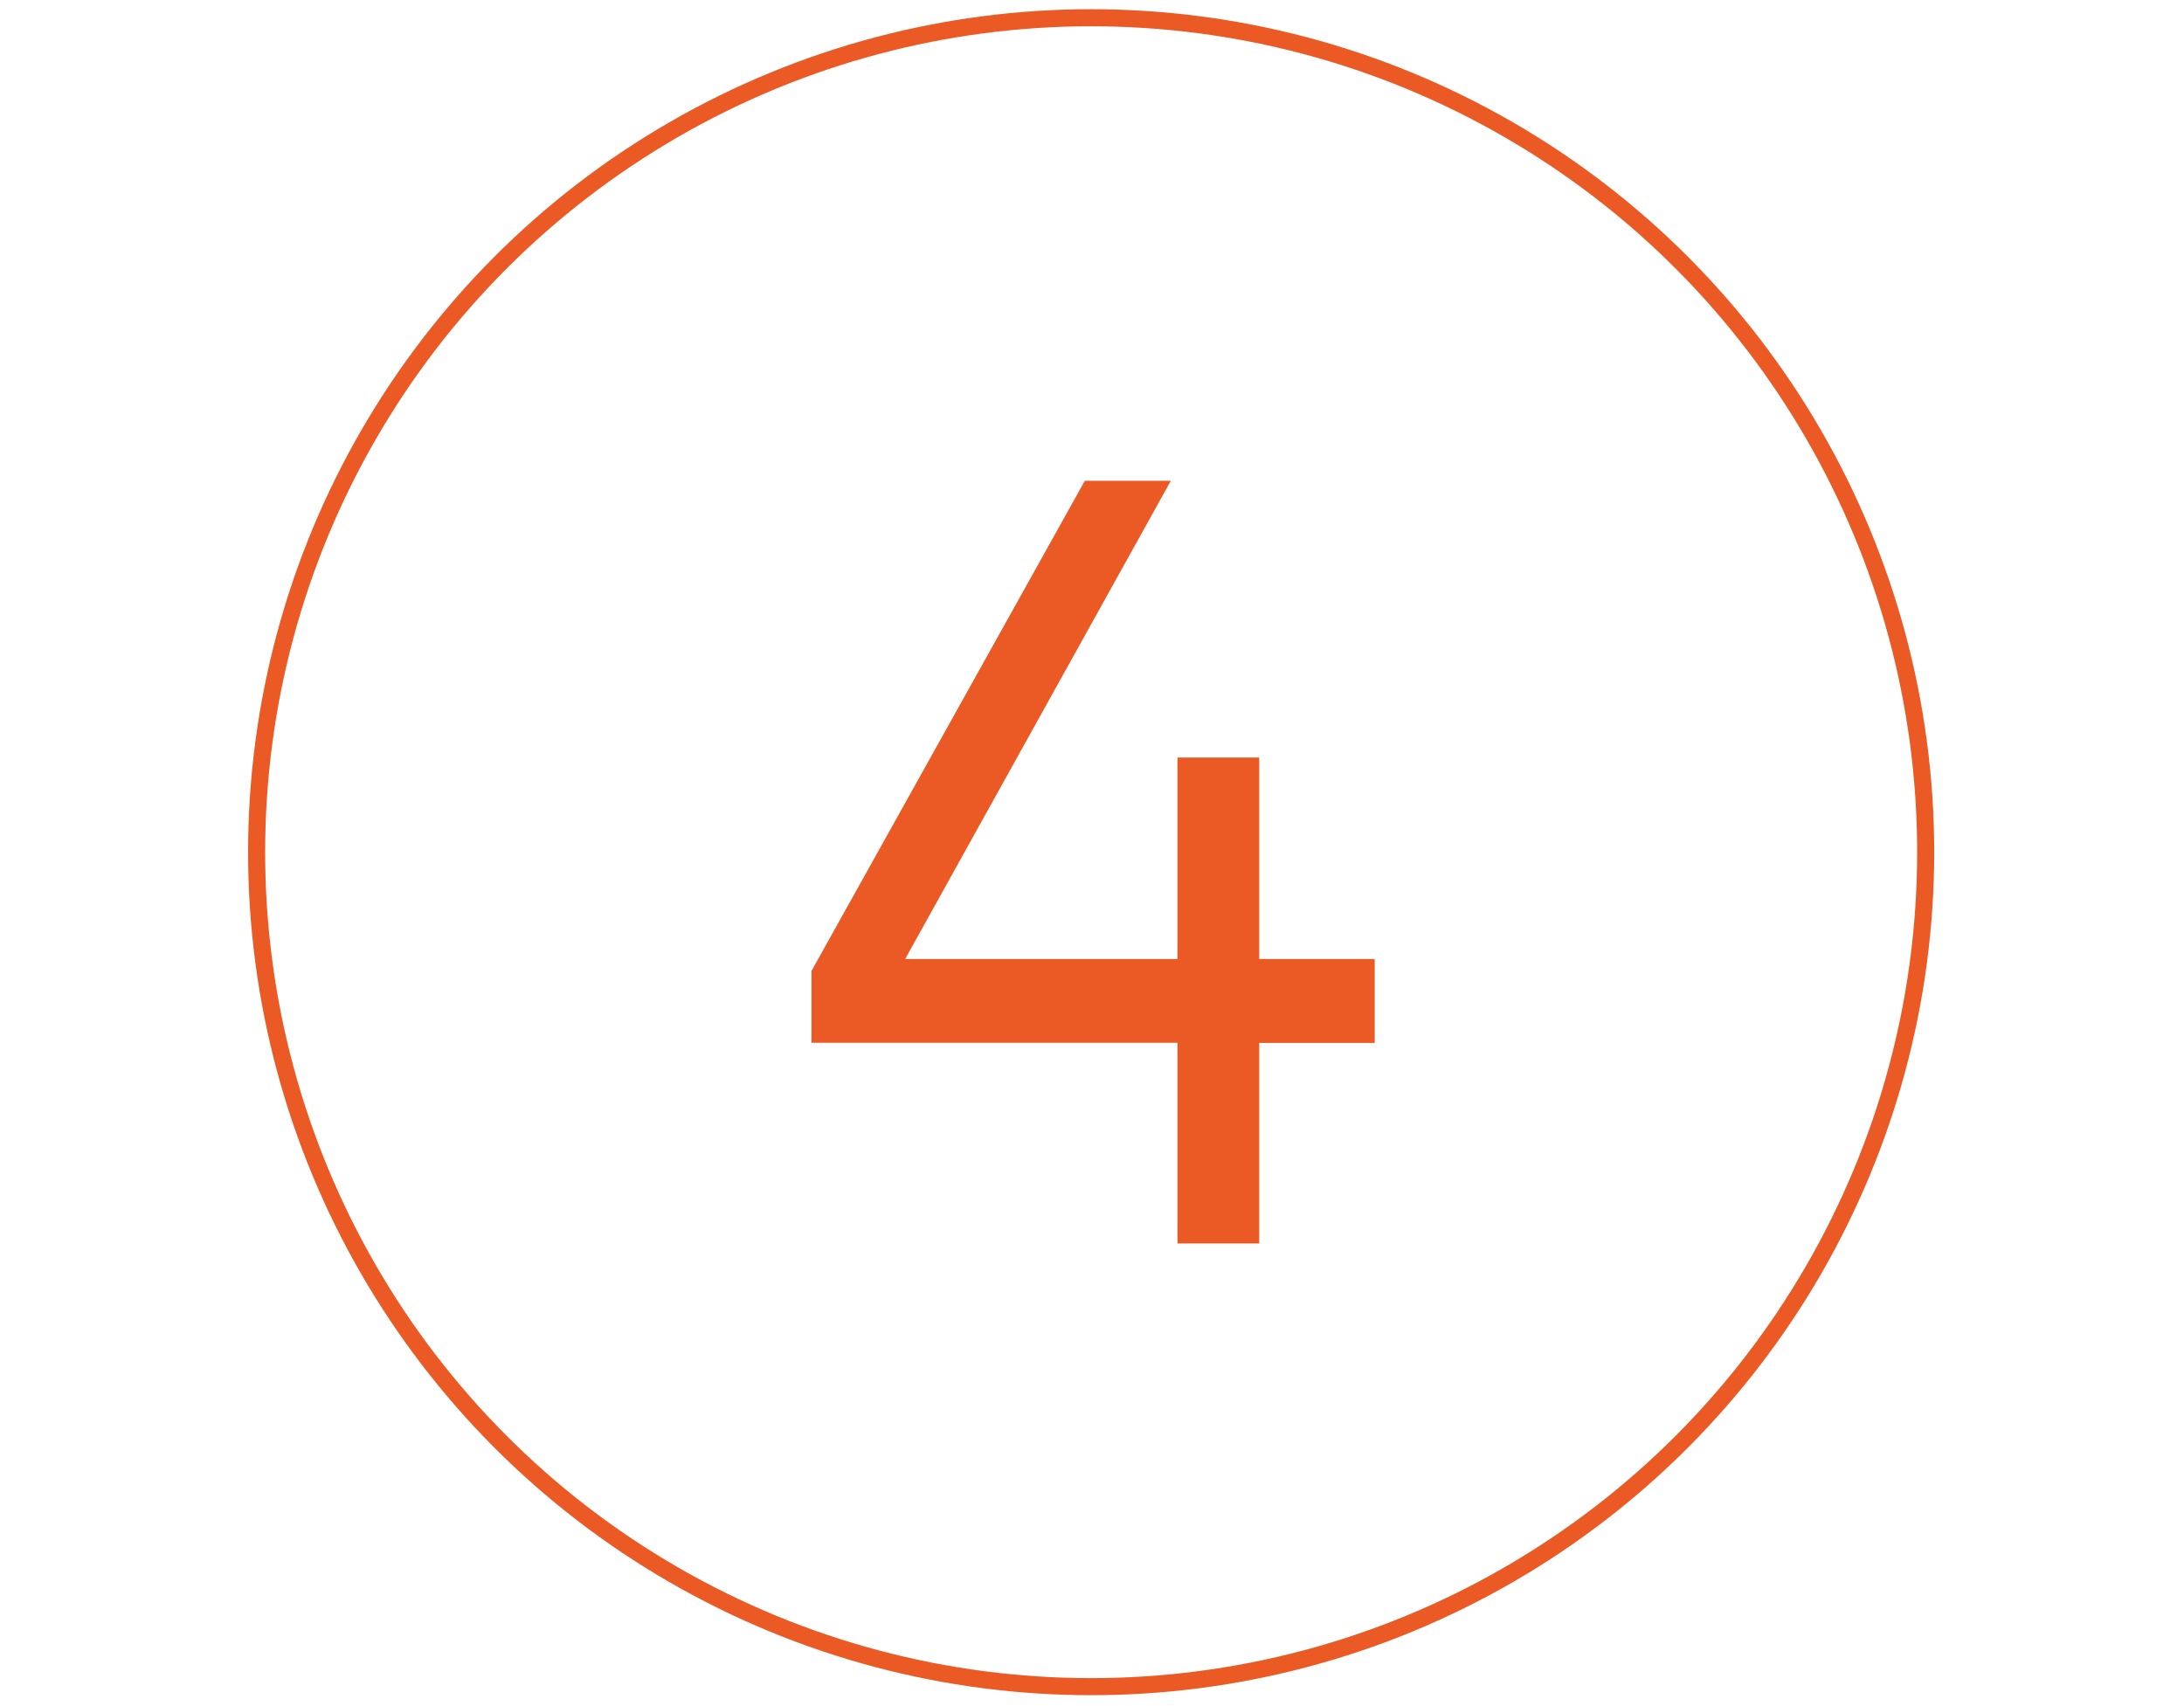
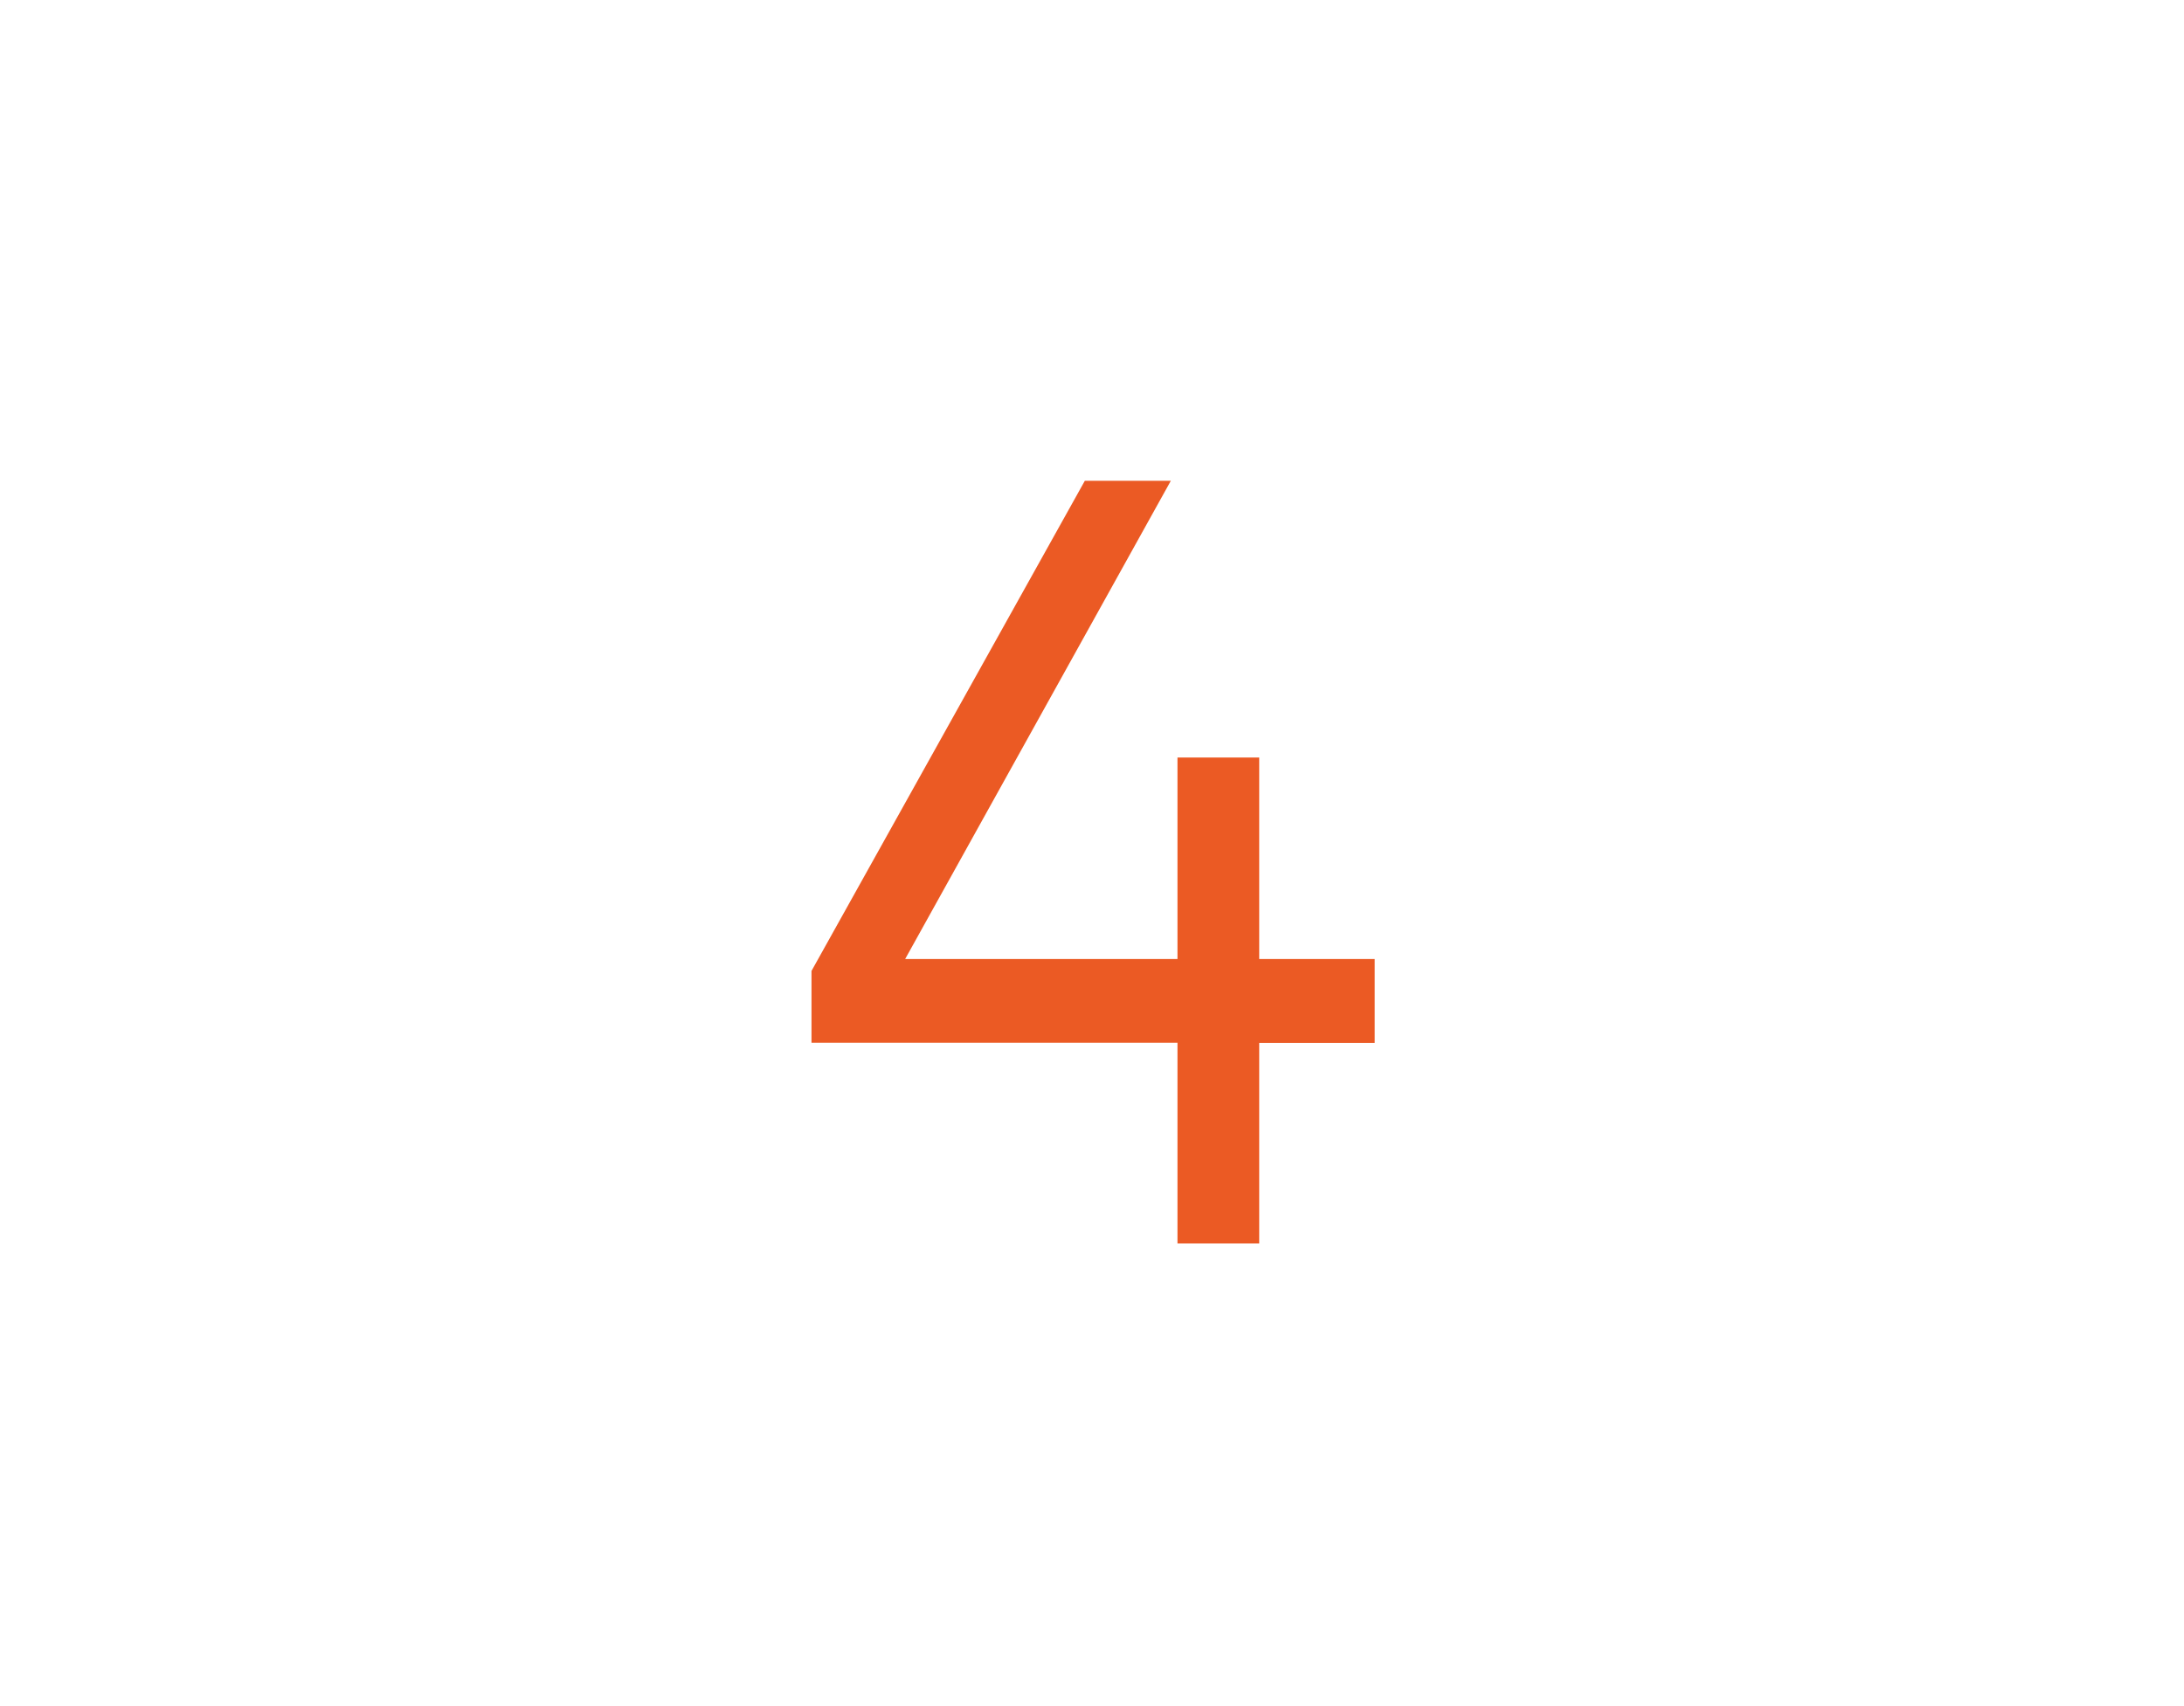
<svg xmlns="http://www.w3.org/2000/svg" version="1.1" id="Capa_1" x="0px" y="0px" viewBox="0 0 1280 1000" enable-background="new 0 0 1280 1000" xml:space="preserve">
-   <circle fill="none" stroke="#EB5A24" stroke-width="10" stroke-miterlimit="10" cx="639.5" cy="499.5" r="489.1" />
  <g enable-background="new    ">
    <path fill="#EB5A24" d="M690.1,562.1V444h47.9v118.1h67.7v49.2h-67.7v117.5h-47.9V611.2H475.6v-42.1l160.2-287.3h50.4L530.5,562.1   H690.1z" />
  </g>
</svg>